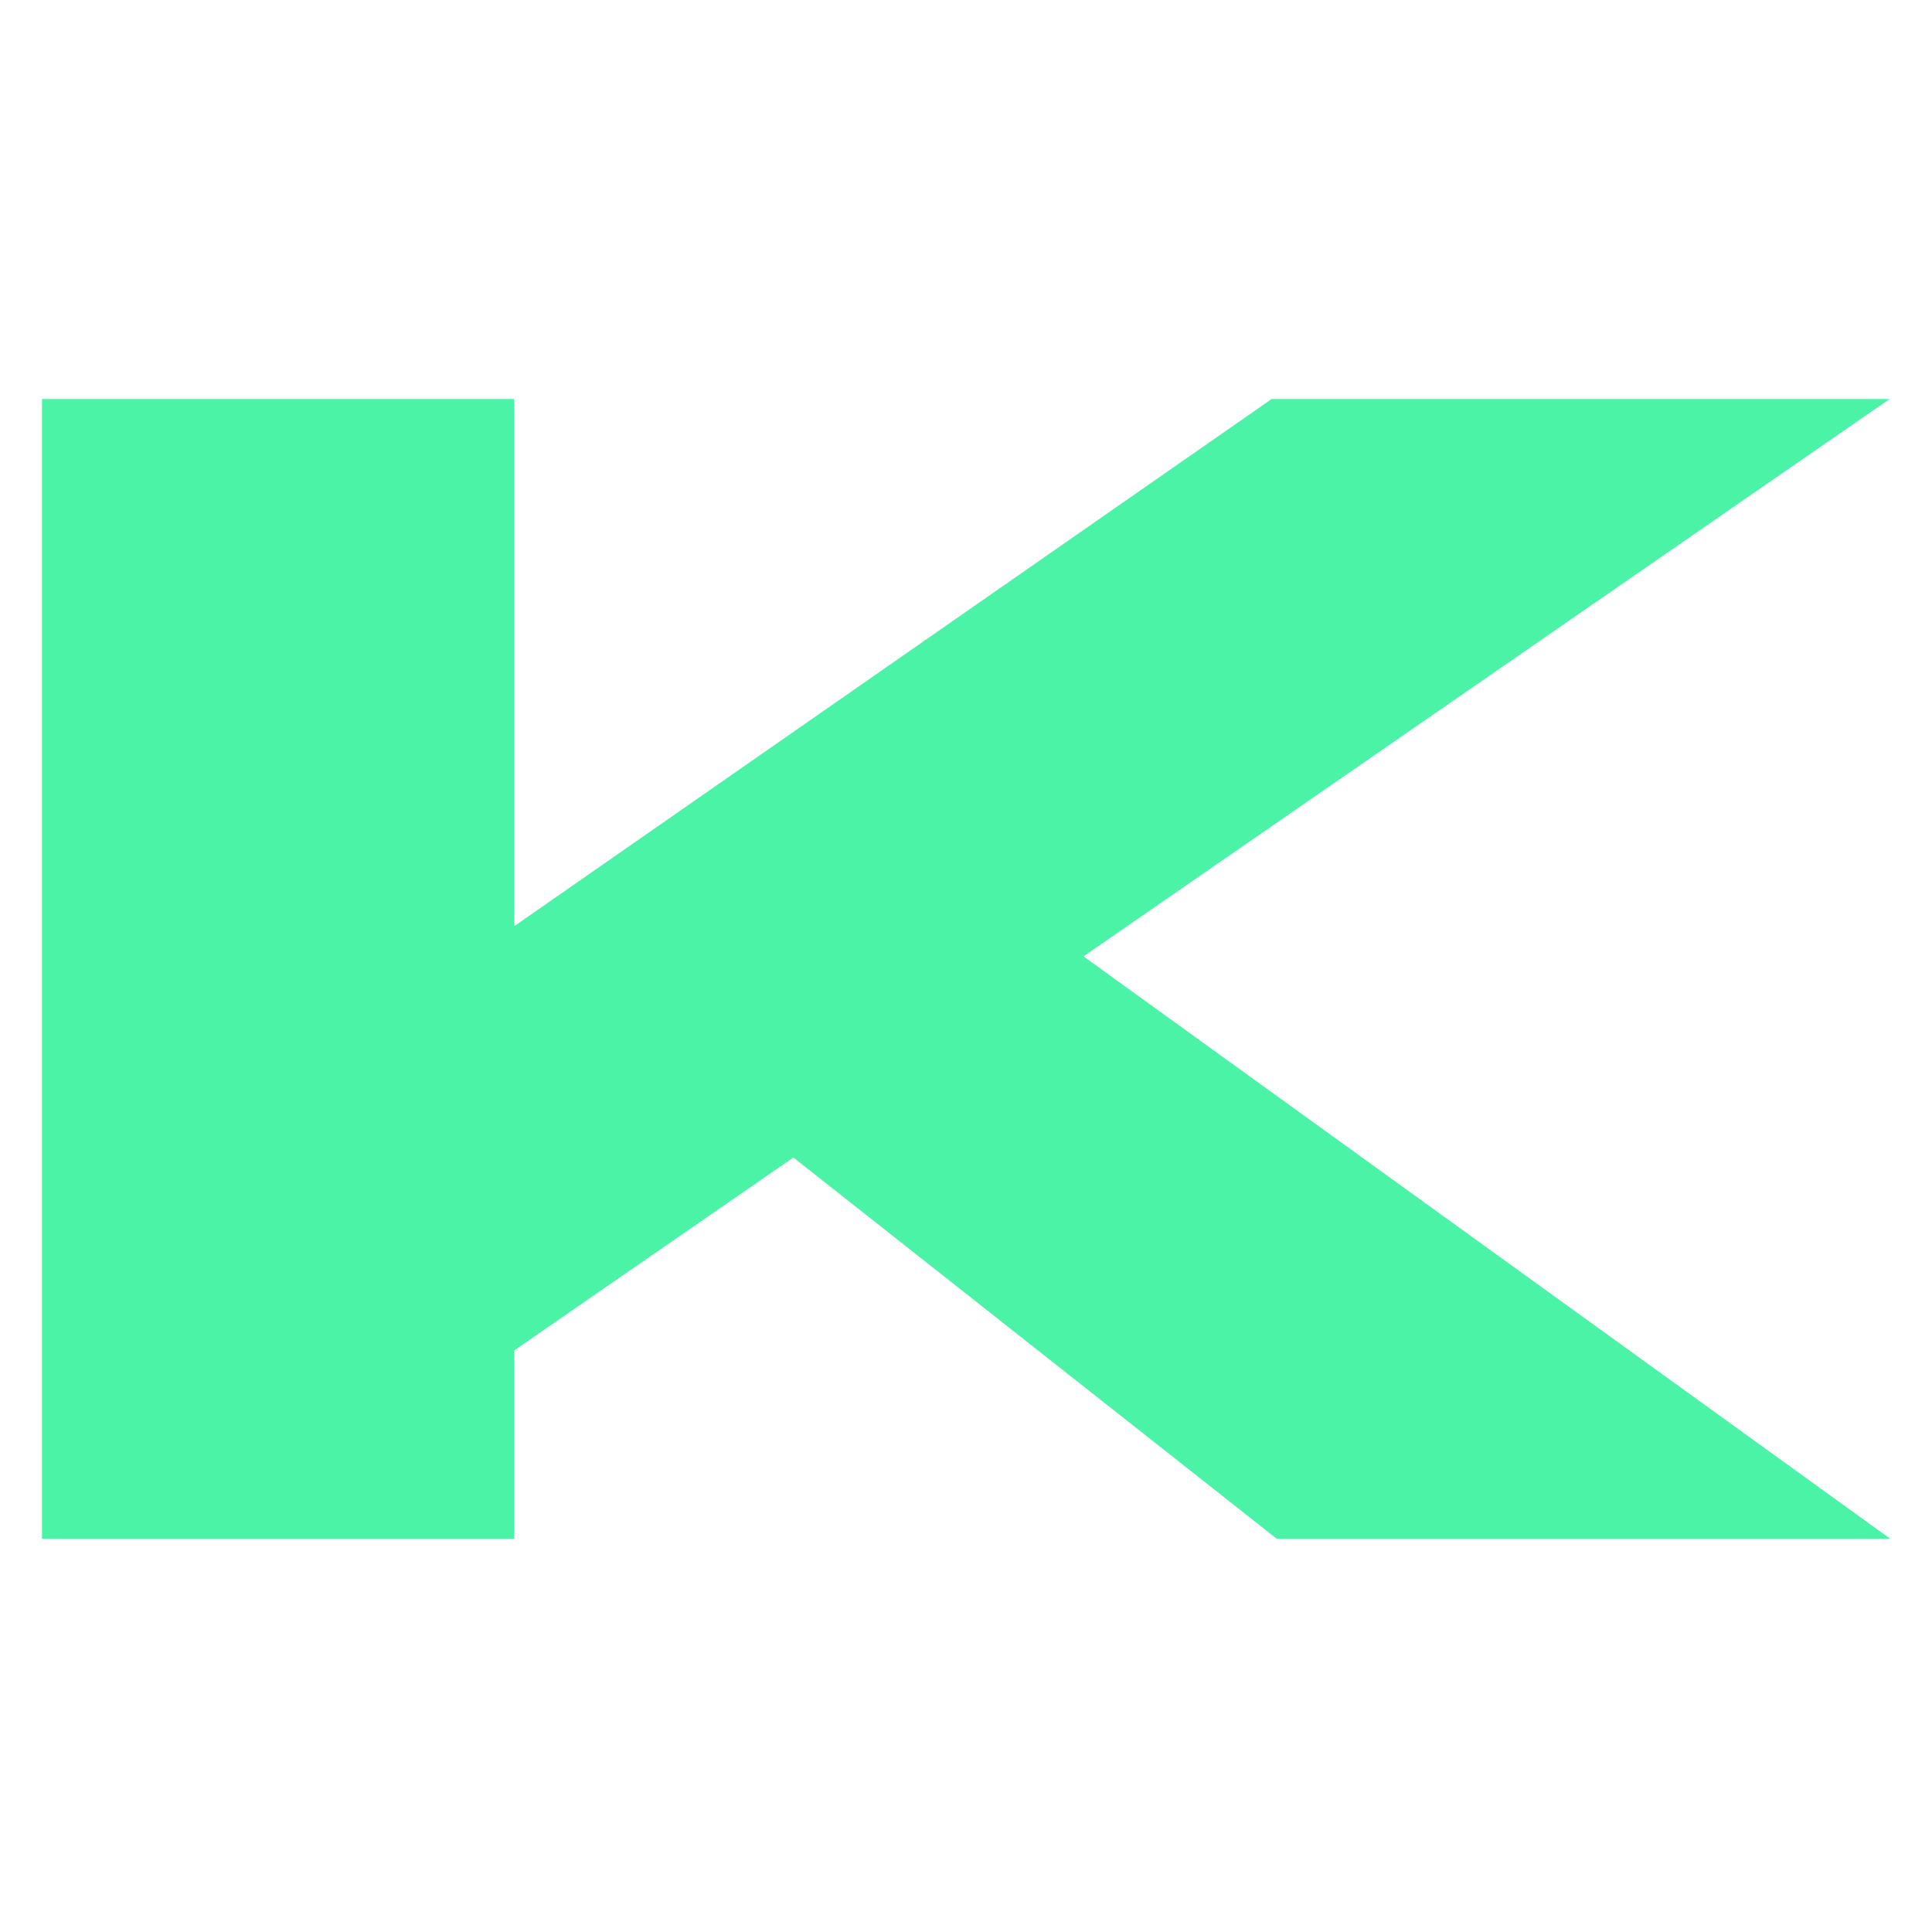
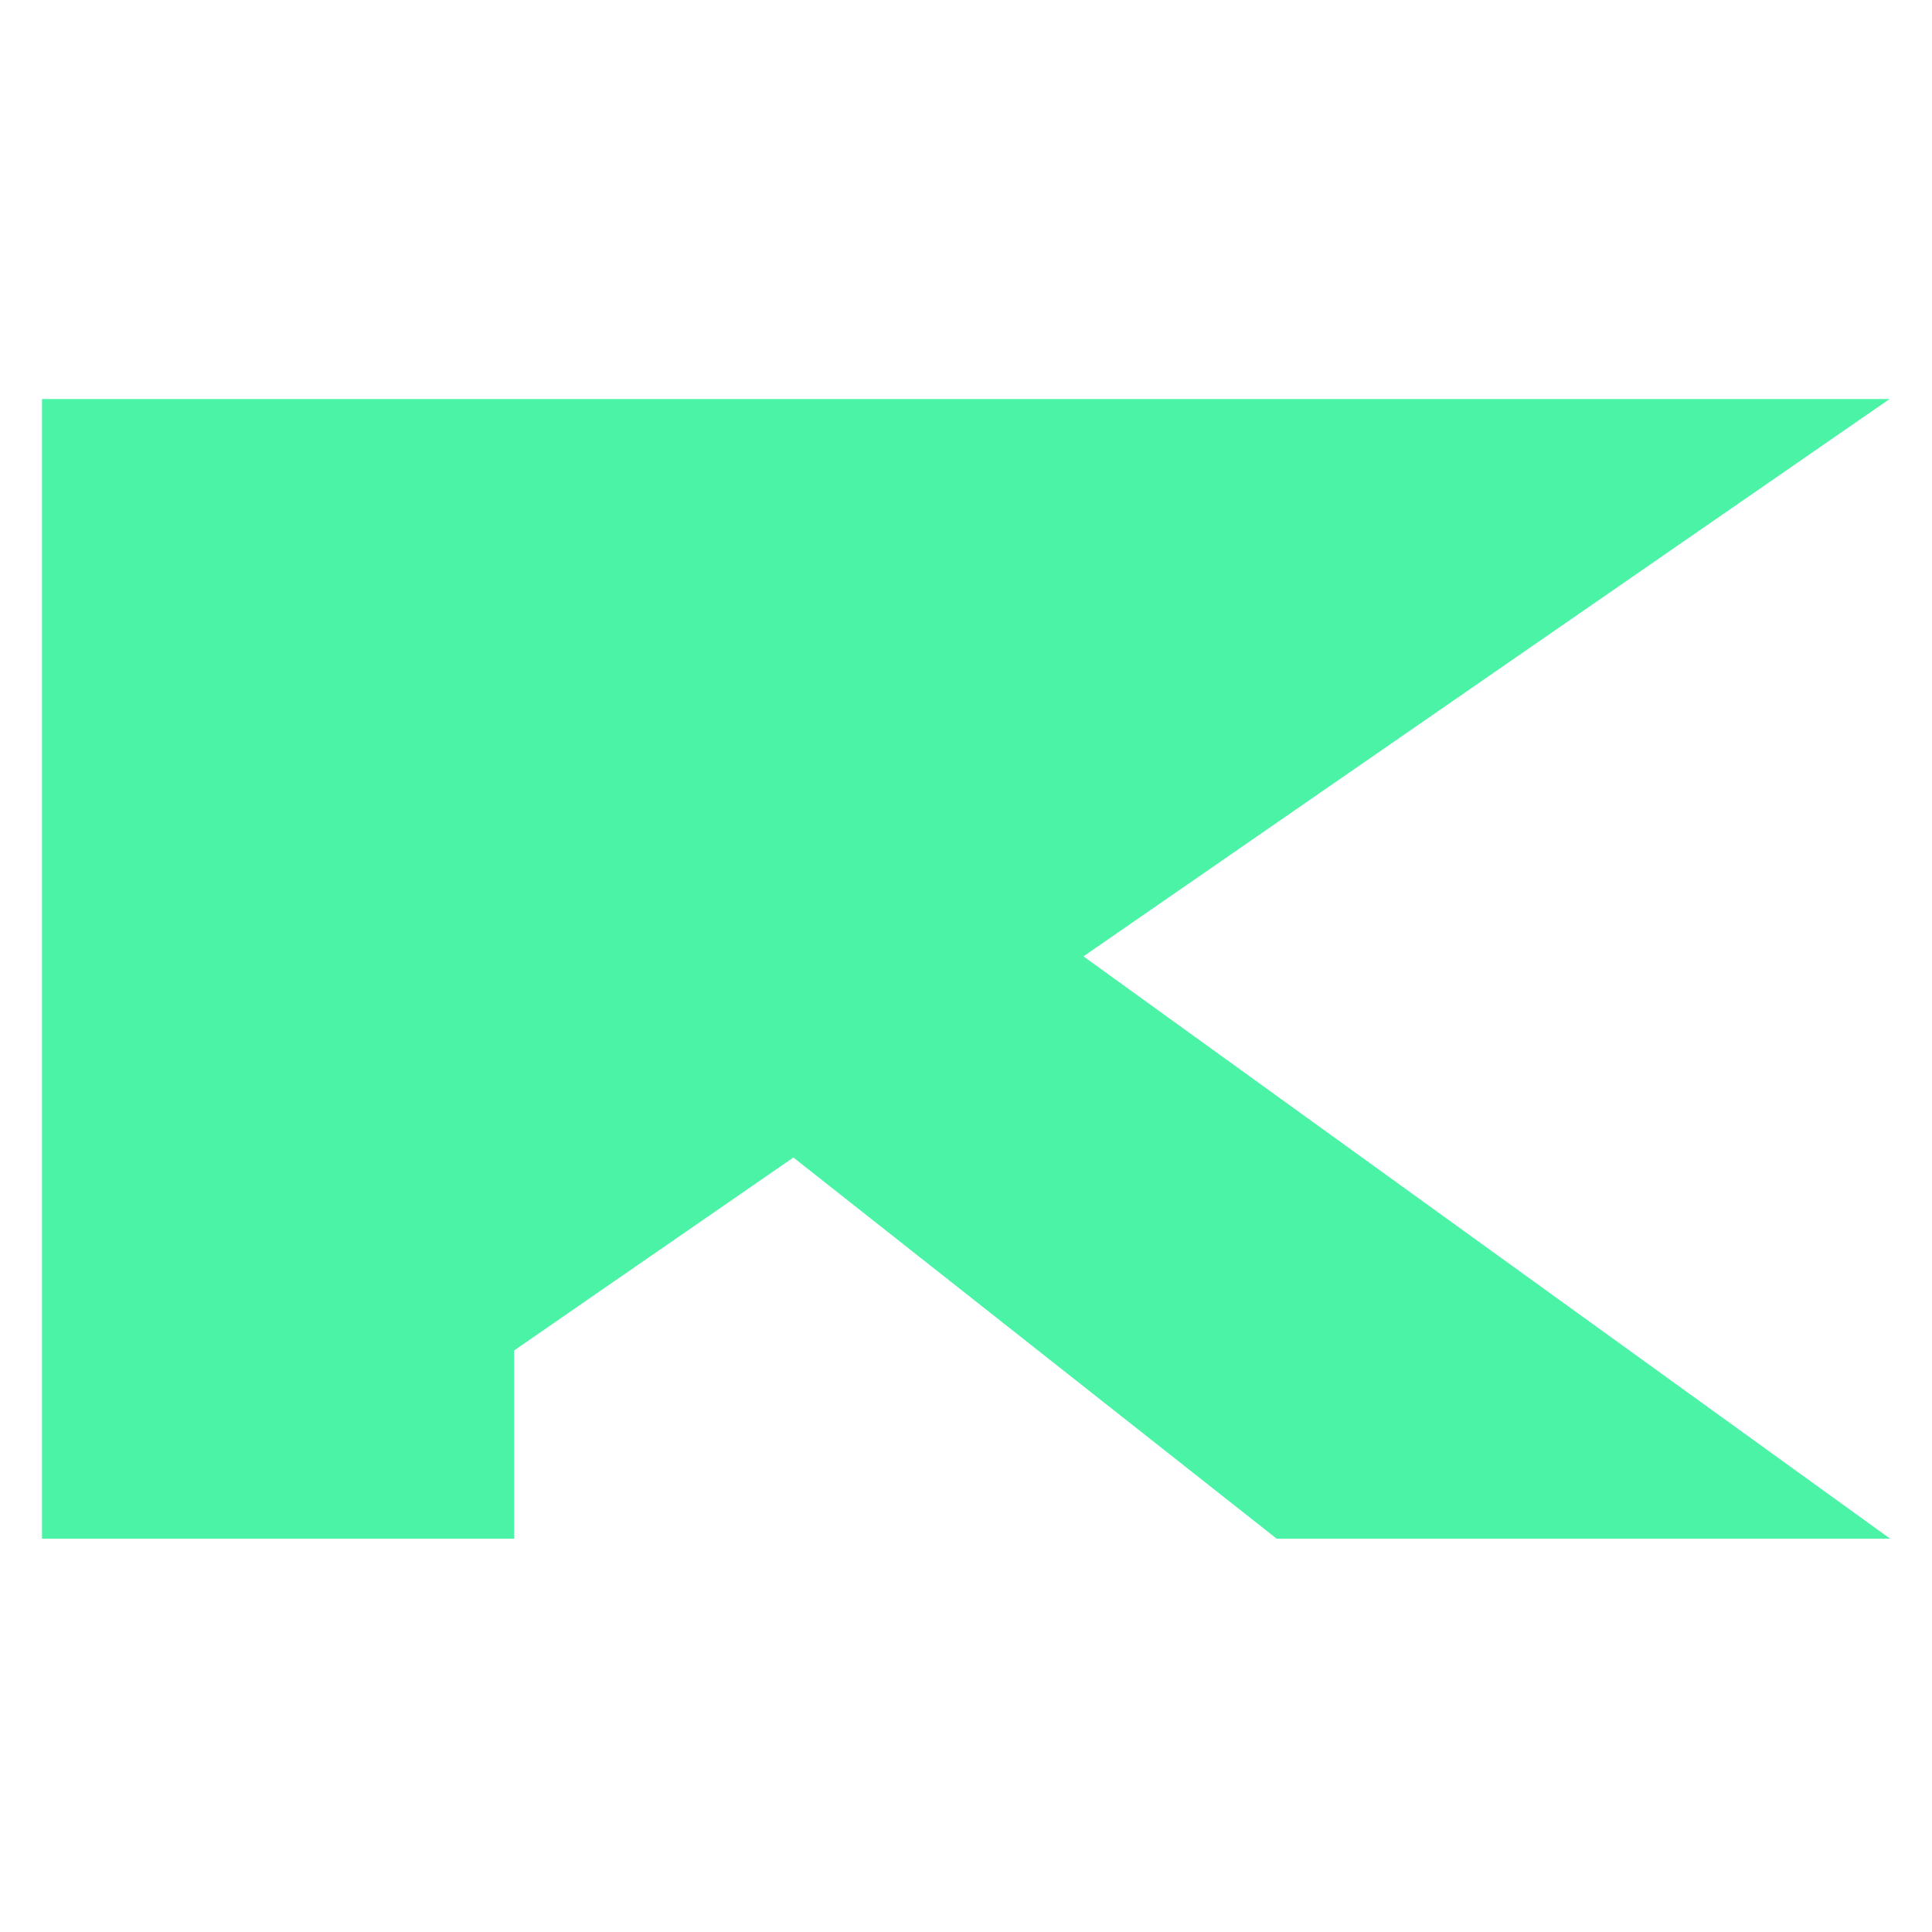
<svg xmlns="http://www.w3.org/2000/svg" width="92" height="92" viewBox="0 0 92 92" fill="none">
-   <path d="M90 73.272H60.795L37.78 55.119L24.482 64.307V73.272H2V19H24.482V44.108L60.556 19H89.982L51.593 45.541L89.982 73.253L90 73.272Z" fill="#4BF3A7" />
+   <path d="M90 73.272H60.795L37.78 55.119L24.482 64.307V73.272H2V19H24.482L60.556 19H89.982L51.593 45.541L89.982 73.253L90 73.272Z" fill="#4BF3A7" />
</svg>